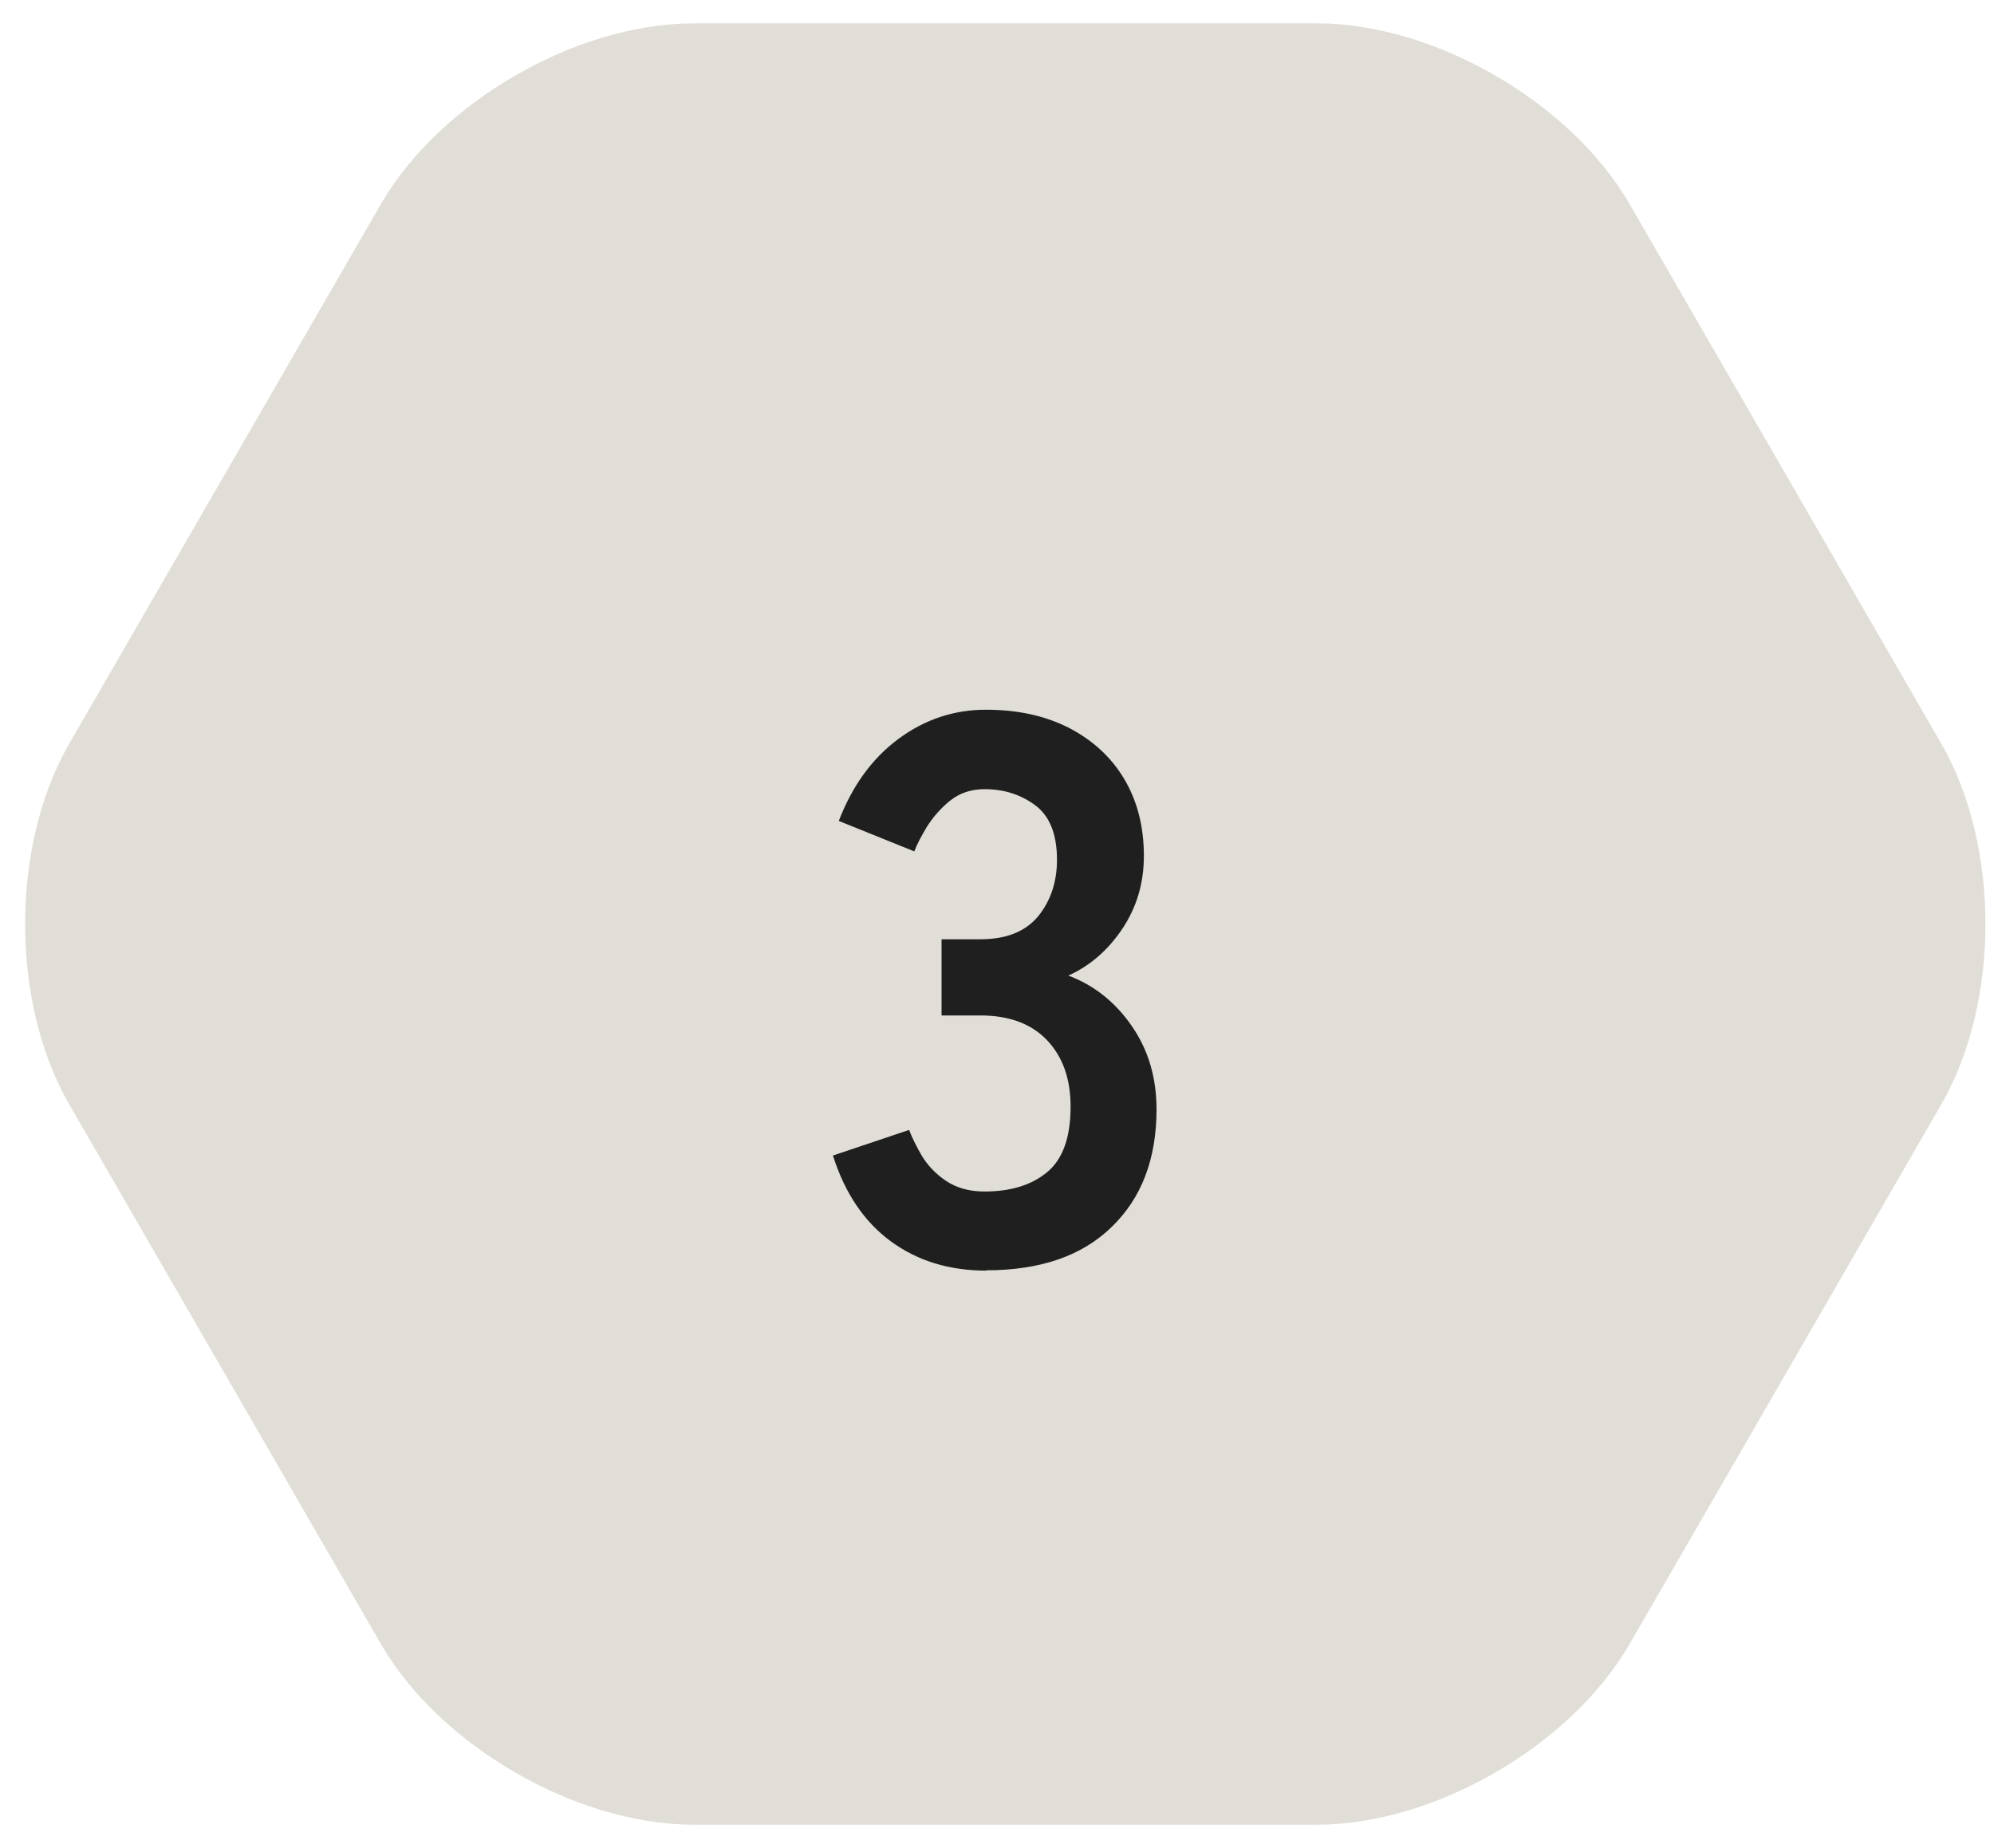
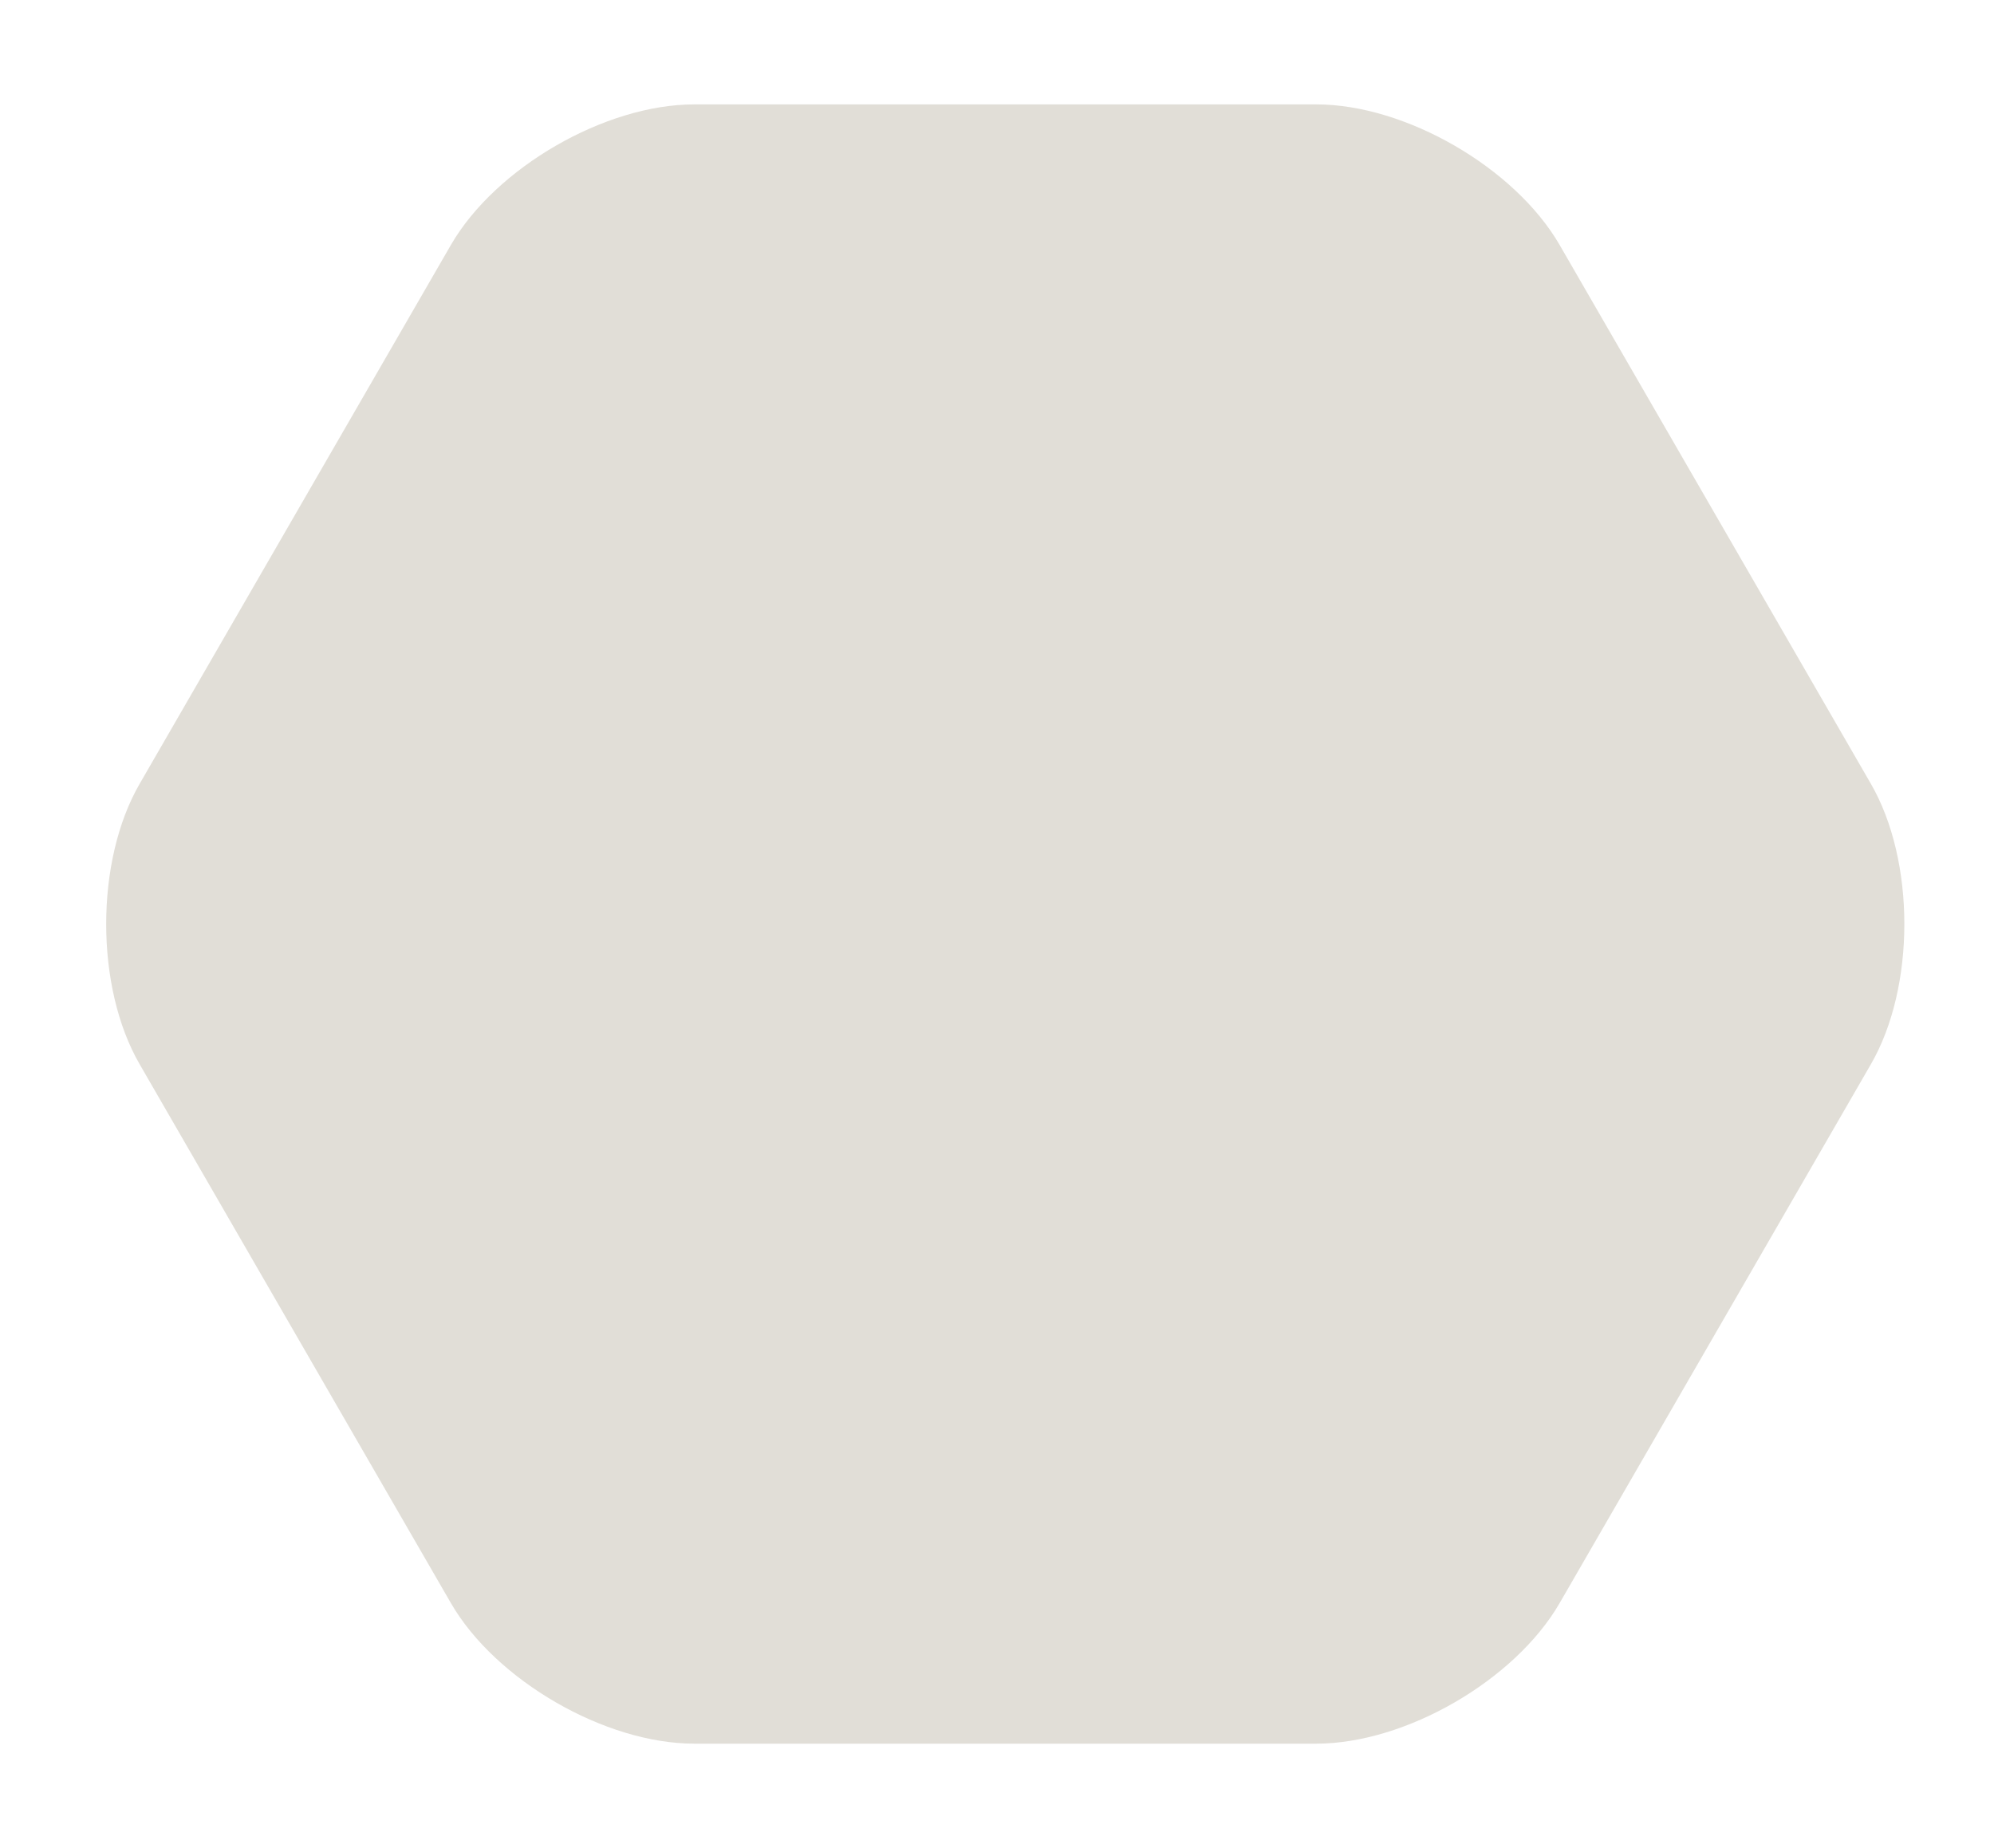
<svg xmlns="http://www.w3.org/2000/svg" version="1.1" viewBox="0 0 61.5 57">
  <defs>
    <style>
      .cls-1 {
        fill: #e1ded7;
      }

      .cls-2 {
        fill: #1f1f1f;
      }

      .cls-3 {
        fill: none;
        stroke: #e1ded7;
        stroke-miterlimit: 10;
        stroke-width: 5px;
      }
    </style>
  </defs>
  <g>
    <g id="_レイヤー_1" data-name="レイヤー_1">
      <g>
        <g>
          <path class="cls-1" d="M48.1,7.55c-1.38-2.38-4.75-4.33-7.5-4.33h-19.19c-2.75,0-6.12,1.95-7.5,4.33L4.31,24.17c-1.38,2.38-1.38,6.28,0,8.66l9.6,16.62c1.38,2.38,4.75,4.33,7.5,4.33h19.19c2.75,0,6.12-1.95,7.5-4.33l9.6-16.62c1.38-2.38,1.38-6.28,0-8.66l-9.6-16.62Z" />
-           <path class="cls-3" d="M48.1,7.55c-1.38-2.38-4.75-4.33-7.5-4.33h-19.19c-2.75,0-6.12,1.95-7.5,4.33L4.31,24.17c-1.38,2.38-1.38,6.28,0,8.66l9.6,16.62c1.38,2.38,4.75,4.33,7.5,4.33h19.19c2.75,0,6.12-1.95,7.5-4.33l9.6-16.62c1.38-2.38,1.38-6.28,0-8.66l-9.6-16.62Z" />
        </g>
-         <path class="cls-2" d="M30.42,39.19c-1.14,0-2.12-.3-2.94-.9-.82-.6-1.42-1.48-1.79-2.65l2.35-.79c.08.22.21.48.38.78.18.3.42.56.74.78.32.22.72.34,1.2.34.82,0,1.46-.2,1.94-.6.48-.4.72-1.07.72-2.02,0-.85-.24-1.53-.72-2.04-.48-.51-1.17-.77-2.06-.77h-1.2v-2.35h1.2c.8,0,1.39-.24,1.78-.71.38-.47.58-1.05.58-1.74,0-.8-.23-1.36-.68-1.69s-.97-.49-1.55-.49c-.42,0-.77.12-1.06.35-.29.23-.52.5-.71.79-.18.3-.32.56-.4.78l-2.33-.94c.42-1.09,1.03-1.93,1.84-2.53s1.71-.9,2.7-.9,1.83.19,2.56.56c.73.38,1.3.9,1.7,1.57s.61,1.46.61,2.38c0,.83-.22,1.58-.66,2.24s-1,1.15-1.67,1.45c.8.3,1.45.82,1.96,1.56s.76,1.59.76,2.57c0,1.52-.46,2.73-1.38,3.62-.92.9-2.21,1.34-3.88,1.34Z" />
      </g>
    </g>
  </g>
</svg>